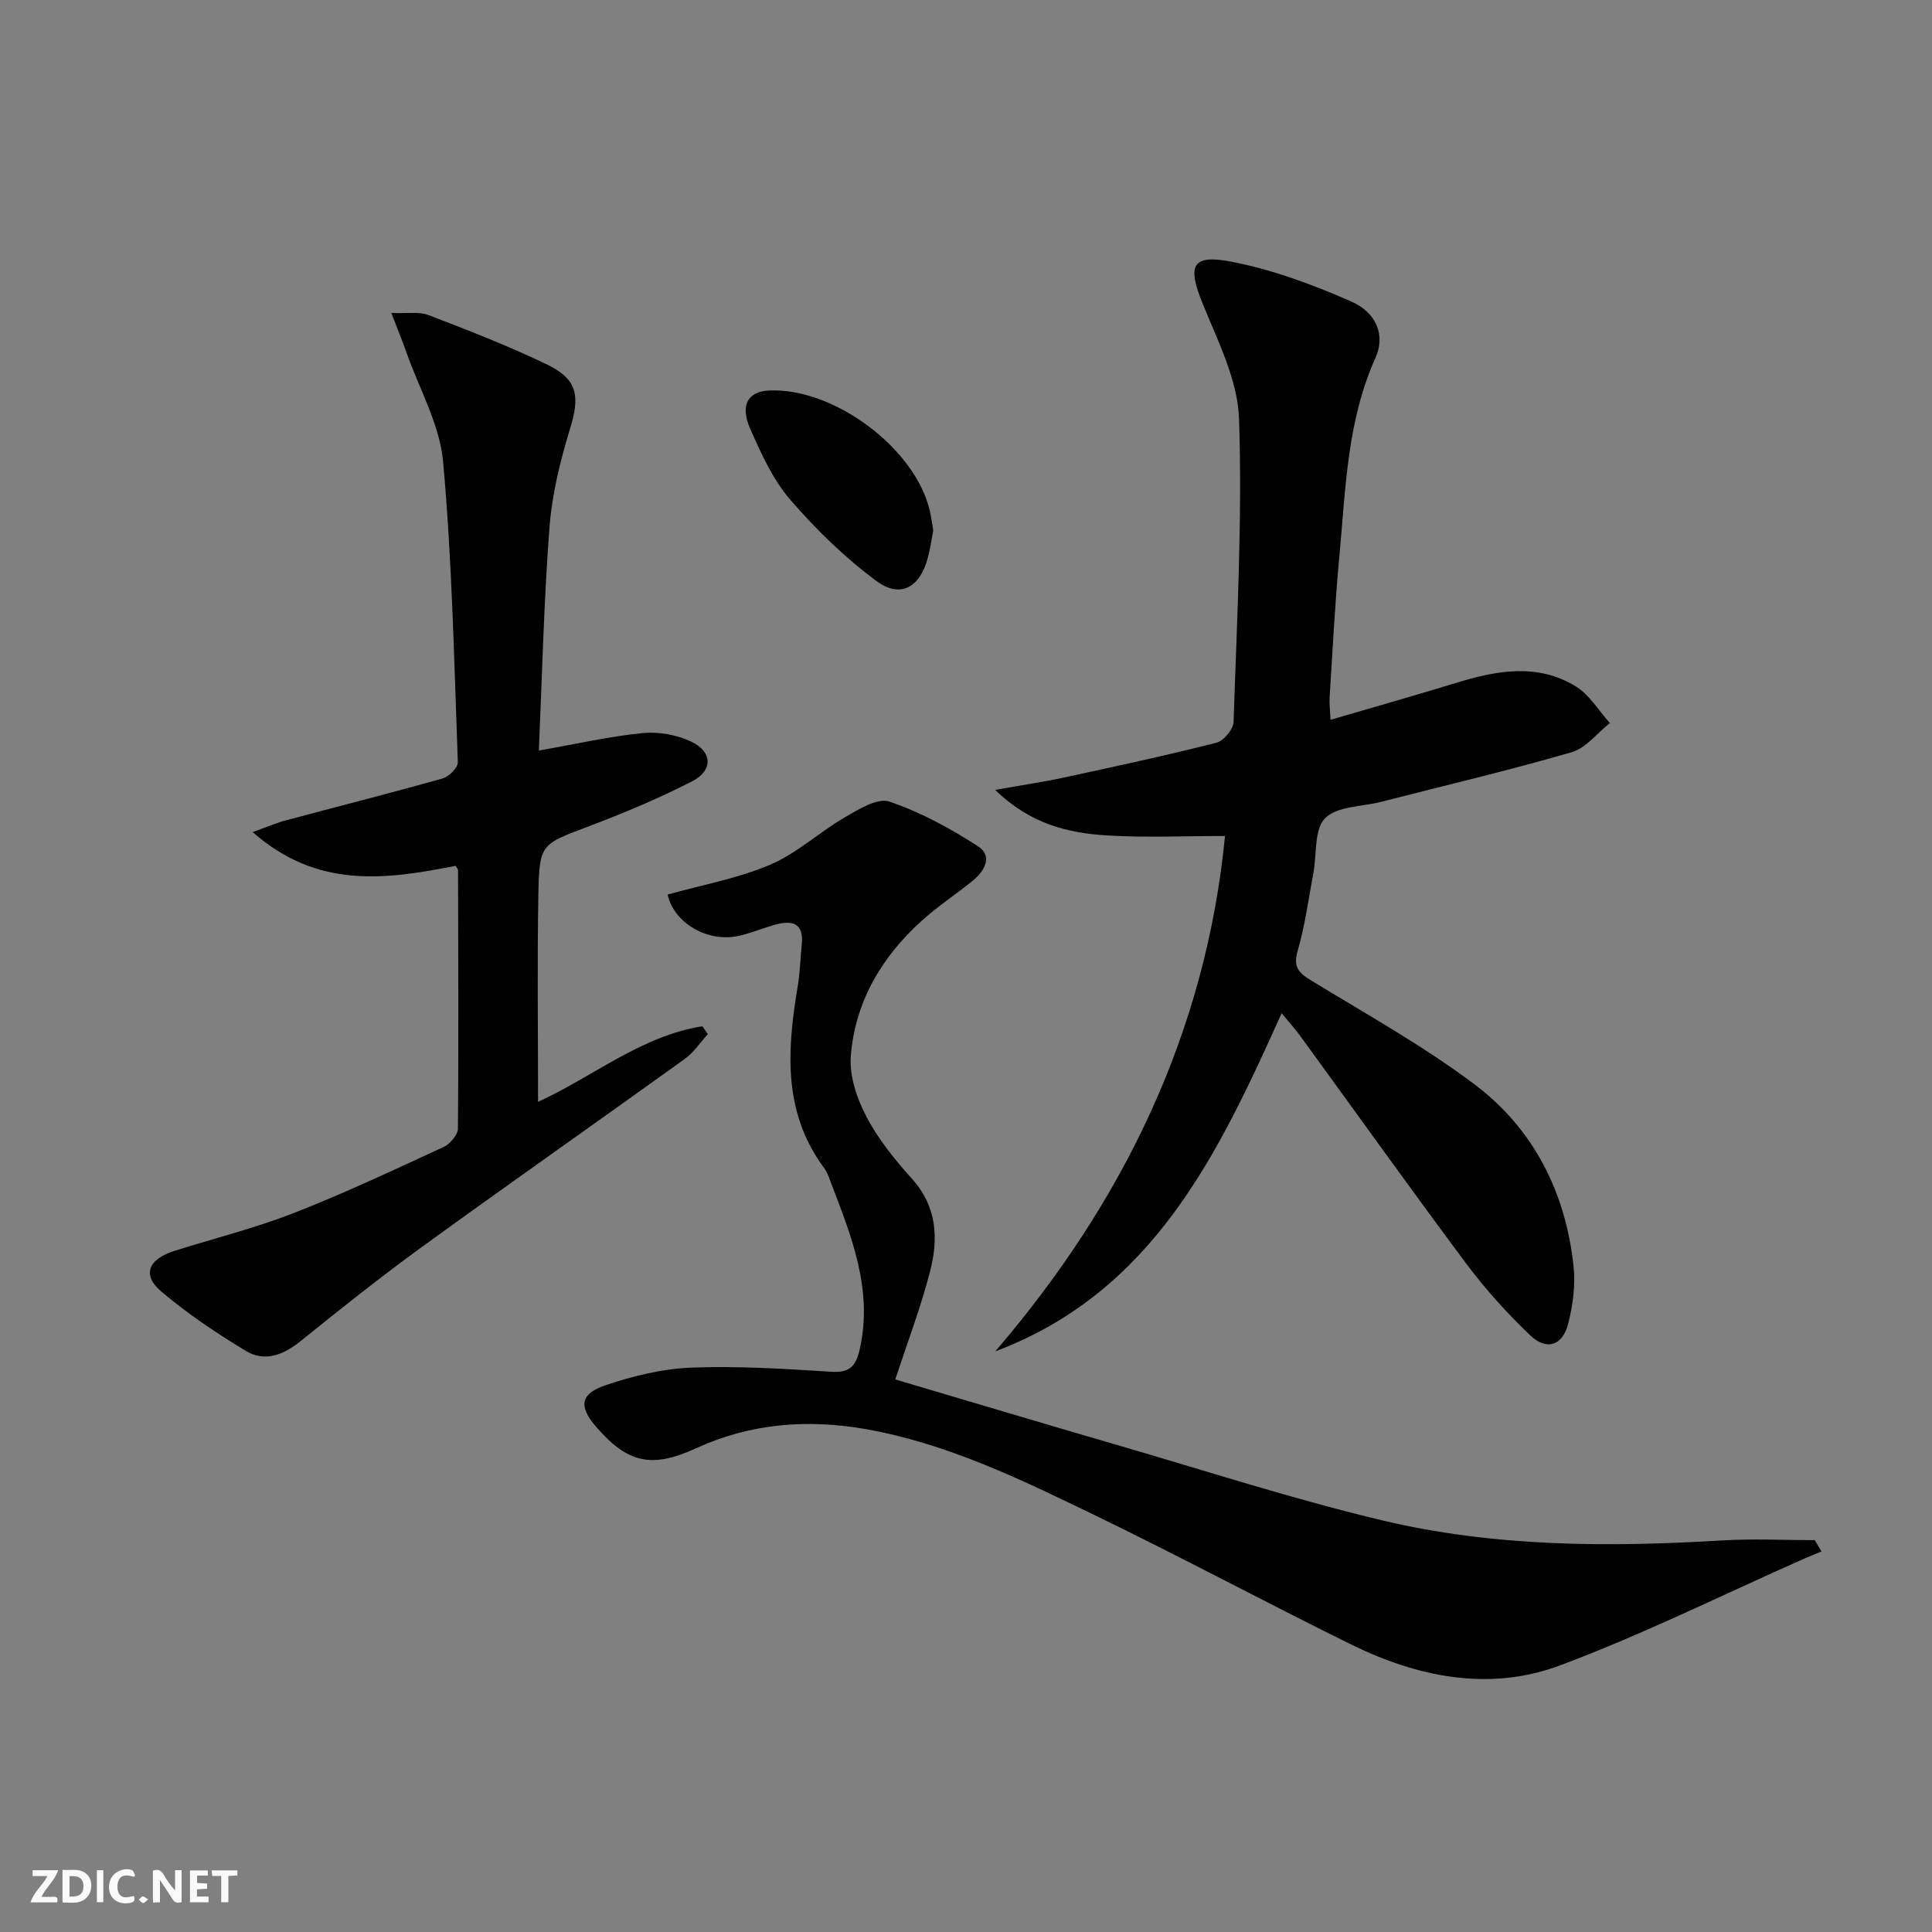
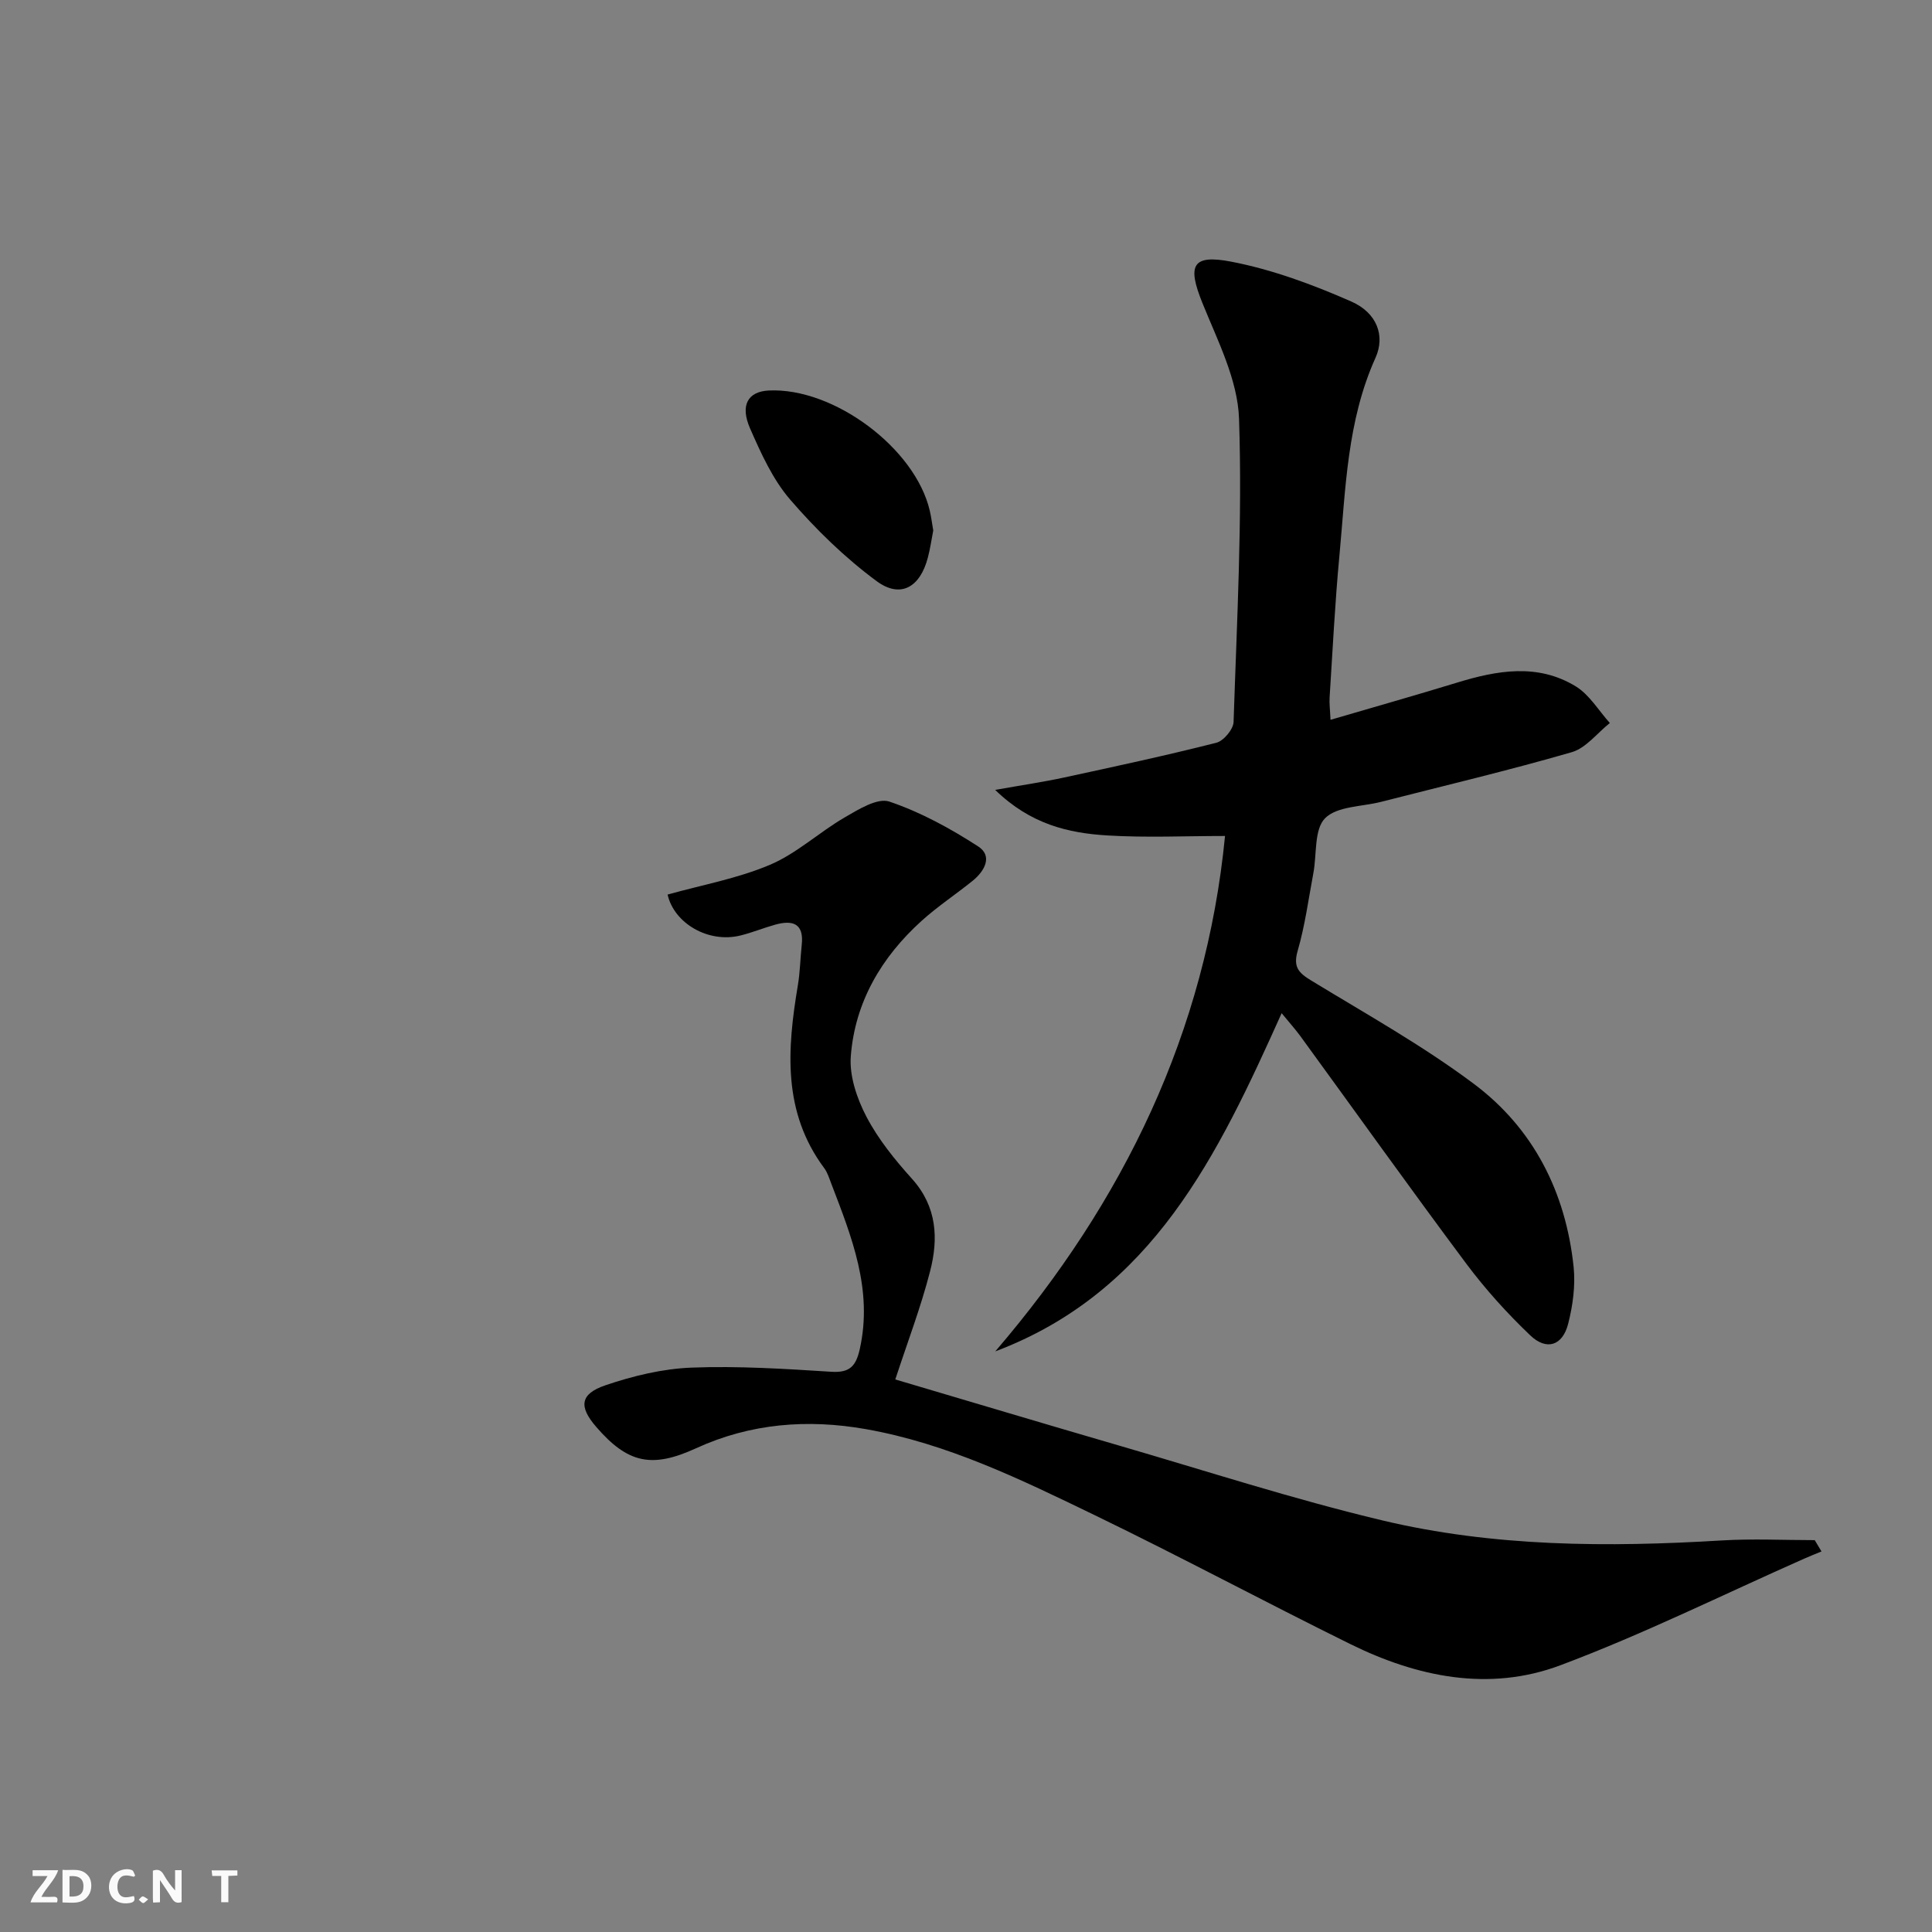
<svg xmlns="http://www.w3.org/2000/svg" enable-background="new 0 0 400 400" viewBox="0 0 400 400">
  <rect x="0" y="0" width="400" height="400" fill="#808080" stroke="none" />
  <g fill="#fbfafa">
    <path d="m37.59 393.81c-.92.31-1.52.05-2-.78-.7-1.2-1.52-2.34-2.47-3.78v4.59c-.55.03-.95.05-1.41.07-.03-.37-.06-.64-.06-.91 0-1.91 0-3.81 0-5.7 1.13-.41 1.77-.03 2.29.91.62 1.11 1.38 2.14 2.31 3.19v-4.2h1.35v6.61z" />
    <path d="m12.94 393.88v-6.75c1.9.19 3.93-.54 5.37 1.29.8 1.01.78 2.88.03 3.97-1.37 1.97-3.4 1.51-5.4 1.49m1.45-1.22c2.04.12 2.92-.58 2.89-2.21-.03-1.51-.98-2.19-2.89-2z" />
    <path d="m11.81 393.87h-5.49c.68-2.18 2.47-3.48 3.51-5.45h-3.08v-1.21h5.29c-.71 2.13-2.44 3.48-3.47 5.51.86 0 1.63.04 2.39-.01.79-.05 1.14.21.85 1.16" />
-     <path d="m39.33 393.86v-6.61h3.7v1.07h-2.22v1.52c.68.04 1.34.09 2.07.13v1.07c-.72.05-1.38.09-2.1.14v1.48h2.4v1.19h-3.85z" />
    <path d="m27.71 388.56c-1.15-.3-2.46-.61-3.1.64-.37.73-.41 1.93-.06 2.67.63 1.35 1.99.93 3.17.68.35.94-.01 1.32-.93 1.46-1.62.25-3.05-.27-3.76-1.48-.73-1.25-.6-3.03.31-4.17.88-1.11 2.71-1.7 4-1.16.32.13.44.74.65 1.12-.1.08-.19.16-.28.24" />
    <path d="m49.15 387.24v1.07c-.59.02-1.17.05-1.87.08v5.44h-1.48v-5.44h-1.85c-.05-.4-.08-.73-.13-1.15z" />
-     <path d="m20.06 387.21h1.33v6.62h-1.33z" />
    <path d="m30.68 393.25c-.49.38-.8.79-1.05.76-.32-.05-.6-.45-.9-.7.26-.24.51-.64.8-.67.29-.04.62.3 1.15.61" />
  </g>
  <path d="m265.35 209.77c-13.19 29.34-26.63 57.69-59.29 70.02 26.65-31.05 43.61-66.22 47.57-106.71-8.22 0-16.32.38-24.36-.11-8.07-.49-15.89-2.3-23.23-9.43 5.67-1.01 9.99-1.64 14.25-2.56 10.54-2.28 21.09-4.55 31.54-7.2 1.51-.38 3.52-2.79 3.57-4.31.68-20.92 1.83-41.87 1.13-62.76-.27-8.1-4.45-16.21-7.6-24.02-3.1-7.69-2.2-10.1 6.01-8.51 8.5 1.64 16.86 4.74 24.82 8.24 5.33 2.34 7.07 7.11 5.03 11.64-5.91 13.1-6.18 27.13-7.48 41-.92 9.76-1.4 19.56-2.03 29.35-.08 1.27.1 2.56.19 4.62 9.04-2.65 17.63-5.08 26.16-7.69 8.32-2.55 16.71-4.05 24.59.75 2.85 1.73 4.75 5.02 7.08 7.6-2.61 2.07-4.92 5.18-7.88 6.04-13.05 3.78-26.29 6.91-39.47 10.28-3.98 1.02-9.13.89-11.61 3.4-2.29 2.31-1.69 7.46-2.42 11.35-1.01 5.38-1.73 10.85-3.25 16.09-.98 3.39.2 4.57 2.84 6.18 11.34 6.91 23.01 13.42 33.61 21.35 12.39 9.26 19.06 22.49 20.68 37.91.4 3.86-.16 8-1.13 11.79-1.15 4.53-4.47 5.62-7.85 2.39-4.79-4.57-9.29-9.55-13.25-14.85-11.64-15.6-22.94-31.45-34.4-47.18-1.07-1.45-2.3-2.81-3.82-4.67z" fill="#000001" />
  <path d="m185.36 285.6c15.37 4.54 30.76 9.16 46.2 13.65 18.15 5.28 36.17 11.13 54.54 15.51 23.12 5.52 46.76 5.6 70.41 4.17 6.38-.38 12.8-.06 19.21-.06.47.78.93 1.56 1.4 2.34-1.18.49-2.38.96-3.55 1.48-16.82 7.44-33.35 15.66-50.55 22.1-14.71 5.51-29.58 2.44-43.45-4.4-17.72-8.74-35.14-18.09-52.92-26.69-15.23-7.37-30.53-14.85-47.42-17.82-12.03-2.12-23.85-1.2-35.1 3.96-9.16 4.2-14.15 3.16-20.71-4.44-3.59-4.15-3.37-6.79 1.92-8.59 5.72-1.95 11.85-3.43 17.86-3.66 9.61-.37 19.29.25 28.91.86 3.87.25 5.12-1.22 5.9-4.71 2.75-12.3-1.7-23.26-5.92-34.29-.42-1.09-.77-2.26-1.45-3.17-8.65-11.63-7.67-24.6-5.46-37.79.47-2.77.51-5.62.81-8.42.49-4.47-1.89-5.19-5.49-4.19-2.4.67-4.73 1.63-7.14 2.23-6.72 1.69-13.82-2.54-15.14-8.46 7.13-2 14.5-3.32 21.21-6.17 5.53-2.35 10.16-6.73 15.43-9.79 2.86-1.66 6.8-4.12 9.27-3.29 6.46 2.18 12.64 5.56 18.4 9.29 3.04 1.97 1.34 5.09-1.13 7.09-3.49 2.82-7.27 5.31-10.59 8.31-8.3 7.5-13.79 16.8-14.66 28.01-.32 4.11 1.27 8.79 3.24 12.55 2.44 4.66 5.88 8.91 9.43 12.85 5.19 5.77 5.5 12.39 3.74 19.16-1.89 7.36-4.62 14.51-7.2 22.38z" fill="#000001" />
-   <path d="m111.4 228.12c11.3-5.13 21.29-13.63 34.01-15.64.38.54.76 1.08 1.14 1.63-1.58 1.73-2.92 3.8-4.79 5.14-18.08 13.01-36.32 25.79-54.34 38.87-8.6 6.24-16.91 12.87-25.18 19.54-3.57 2.88-7.44 4.4-11.38 2.01-6.08-3.68-12.05-7.68-17.46-12.27-4.08-3.46-2.72-6.72 2.83-8.46 8.22-2.58 16.63-4.68 24.63-7.81 10.5-4.1 20.73-8.93 30.98-13.66 1.34-.62 2.96-2.5 2.97-3.81.16-17.82.07-35.65.02-53.47 0-.28-.29-.55-.5-.93-14.33 2.83-28.59 4.87-42.01-6.98 3.09-1.11 4.84-1.89 6.66-2.38 10.9-2.92 21.84-5.68 32.69-8.74 1.3-.37 3.16-2.25 3.12-3.36-.77-20.75-1.18-41.55-3.05-62.21-.69-7.66-4.9-15.01-7.54-22.49-.86-2.43-1.84-4.82-3.18-8.31 3.33.15 5.76-.31 7.72.45 8.21 3.15 16.43 6.35 24.35 10.14 6.55 3.14 7.03 6.59 4.9 13.5-2.03 6.61-3.71 13.5-4.23 20.36-1.17 15.37-1.52 30.79-2.2 46.15 7.78-1.36 14.57-2.92 21.46-3.61 3.29-.33 7.07.34 10.06 1.75 4.45 2.09 4.58 6 .22 8.23-6.92 3.55-14.14 6.57-21.42 9.33-9.92 3.76-10.23 3.56-10.42 14.34-.25 14.08-.06 28.18-.06 42.69z" fill="#000001" />
  <path d="m193.22 109.83c-.35 1.78-.62 3.75-1.13 5.66-1.6 6.09-5.64 8.48-10.59 4.83-6.57-4.85-12.57-10.7-17.92-16.9-3.6-4.18-6.01-9.54-8.27-14.68-2.15-4.88-.44-7.68 3.86-7.89 13.41-.65 30.3 11.92 33.32 24.85.31 1.28.46 2.6.73 4.13z" fill="#000001" />
</svg>